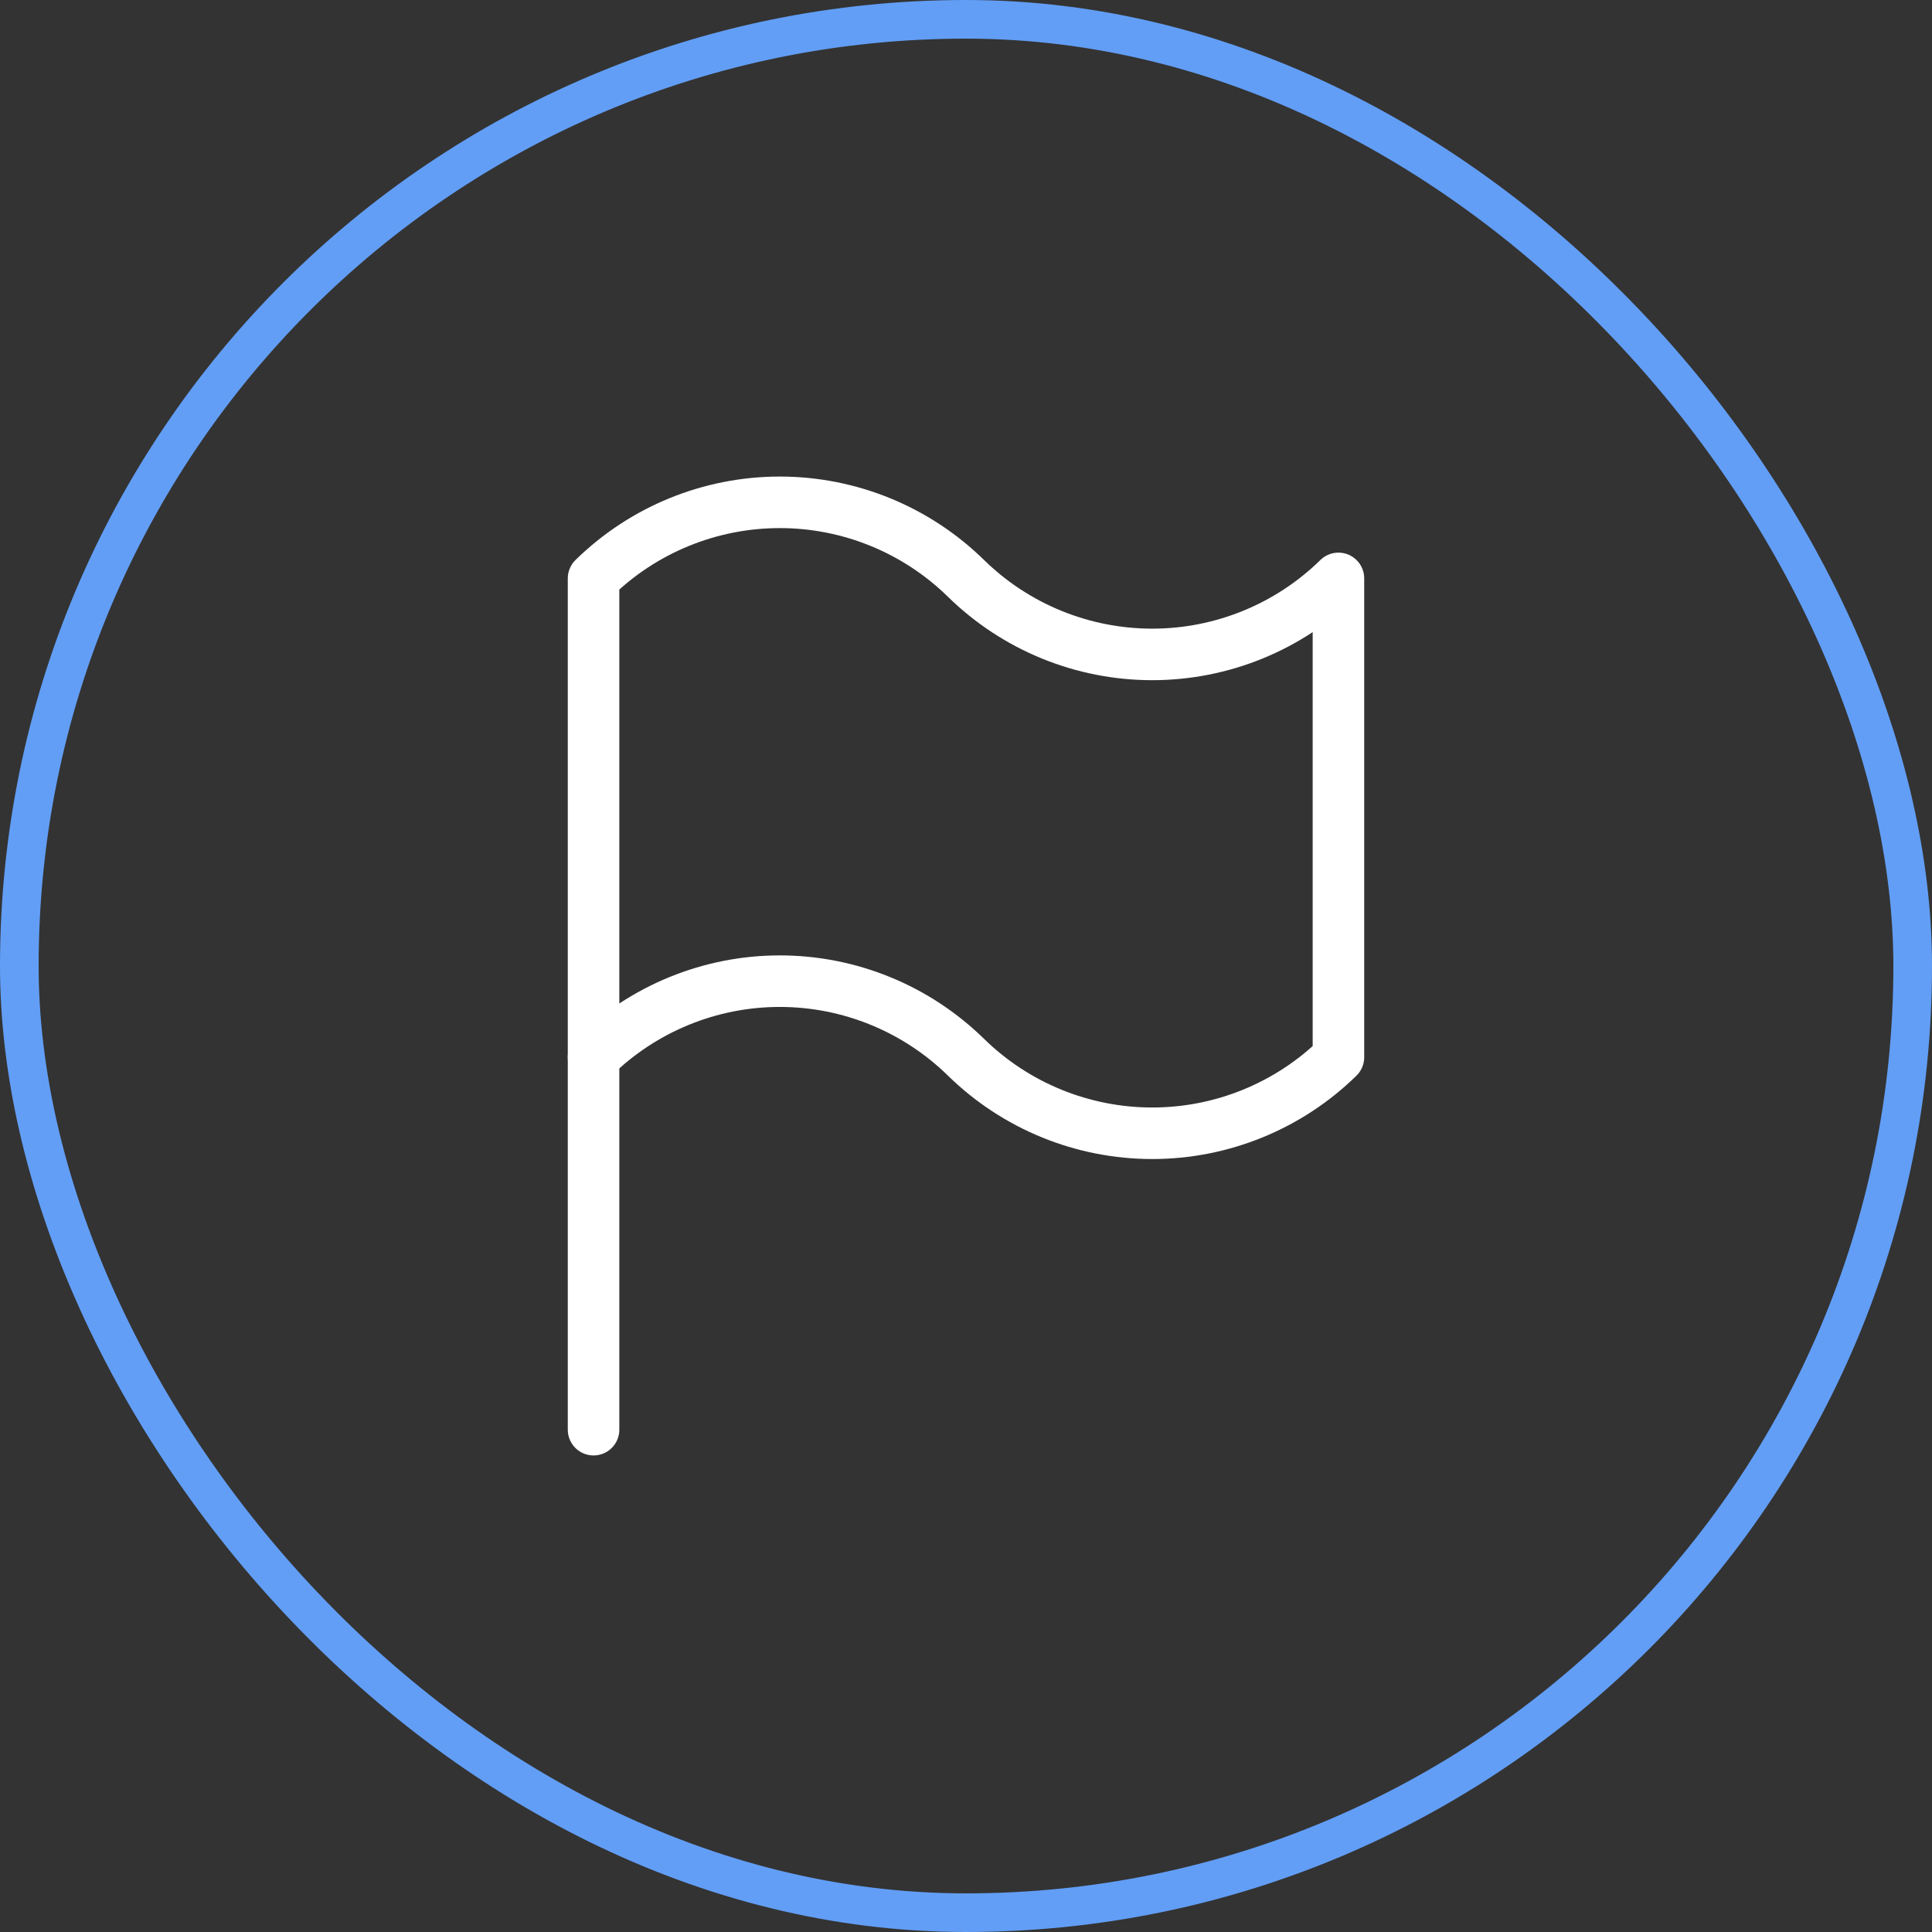
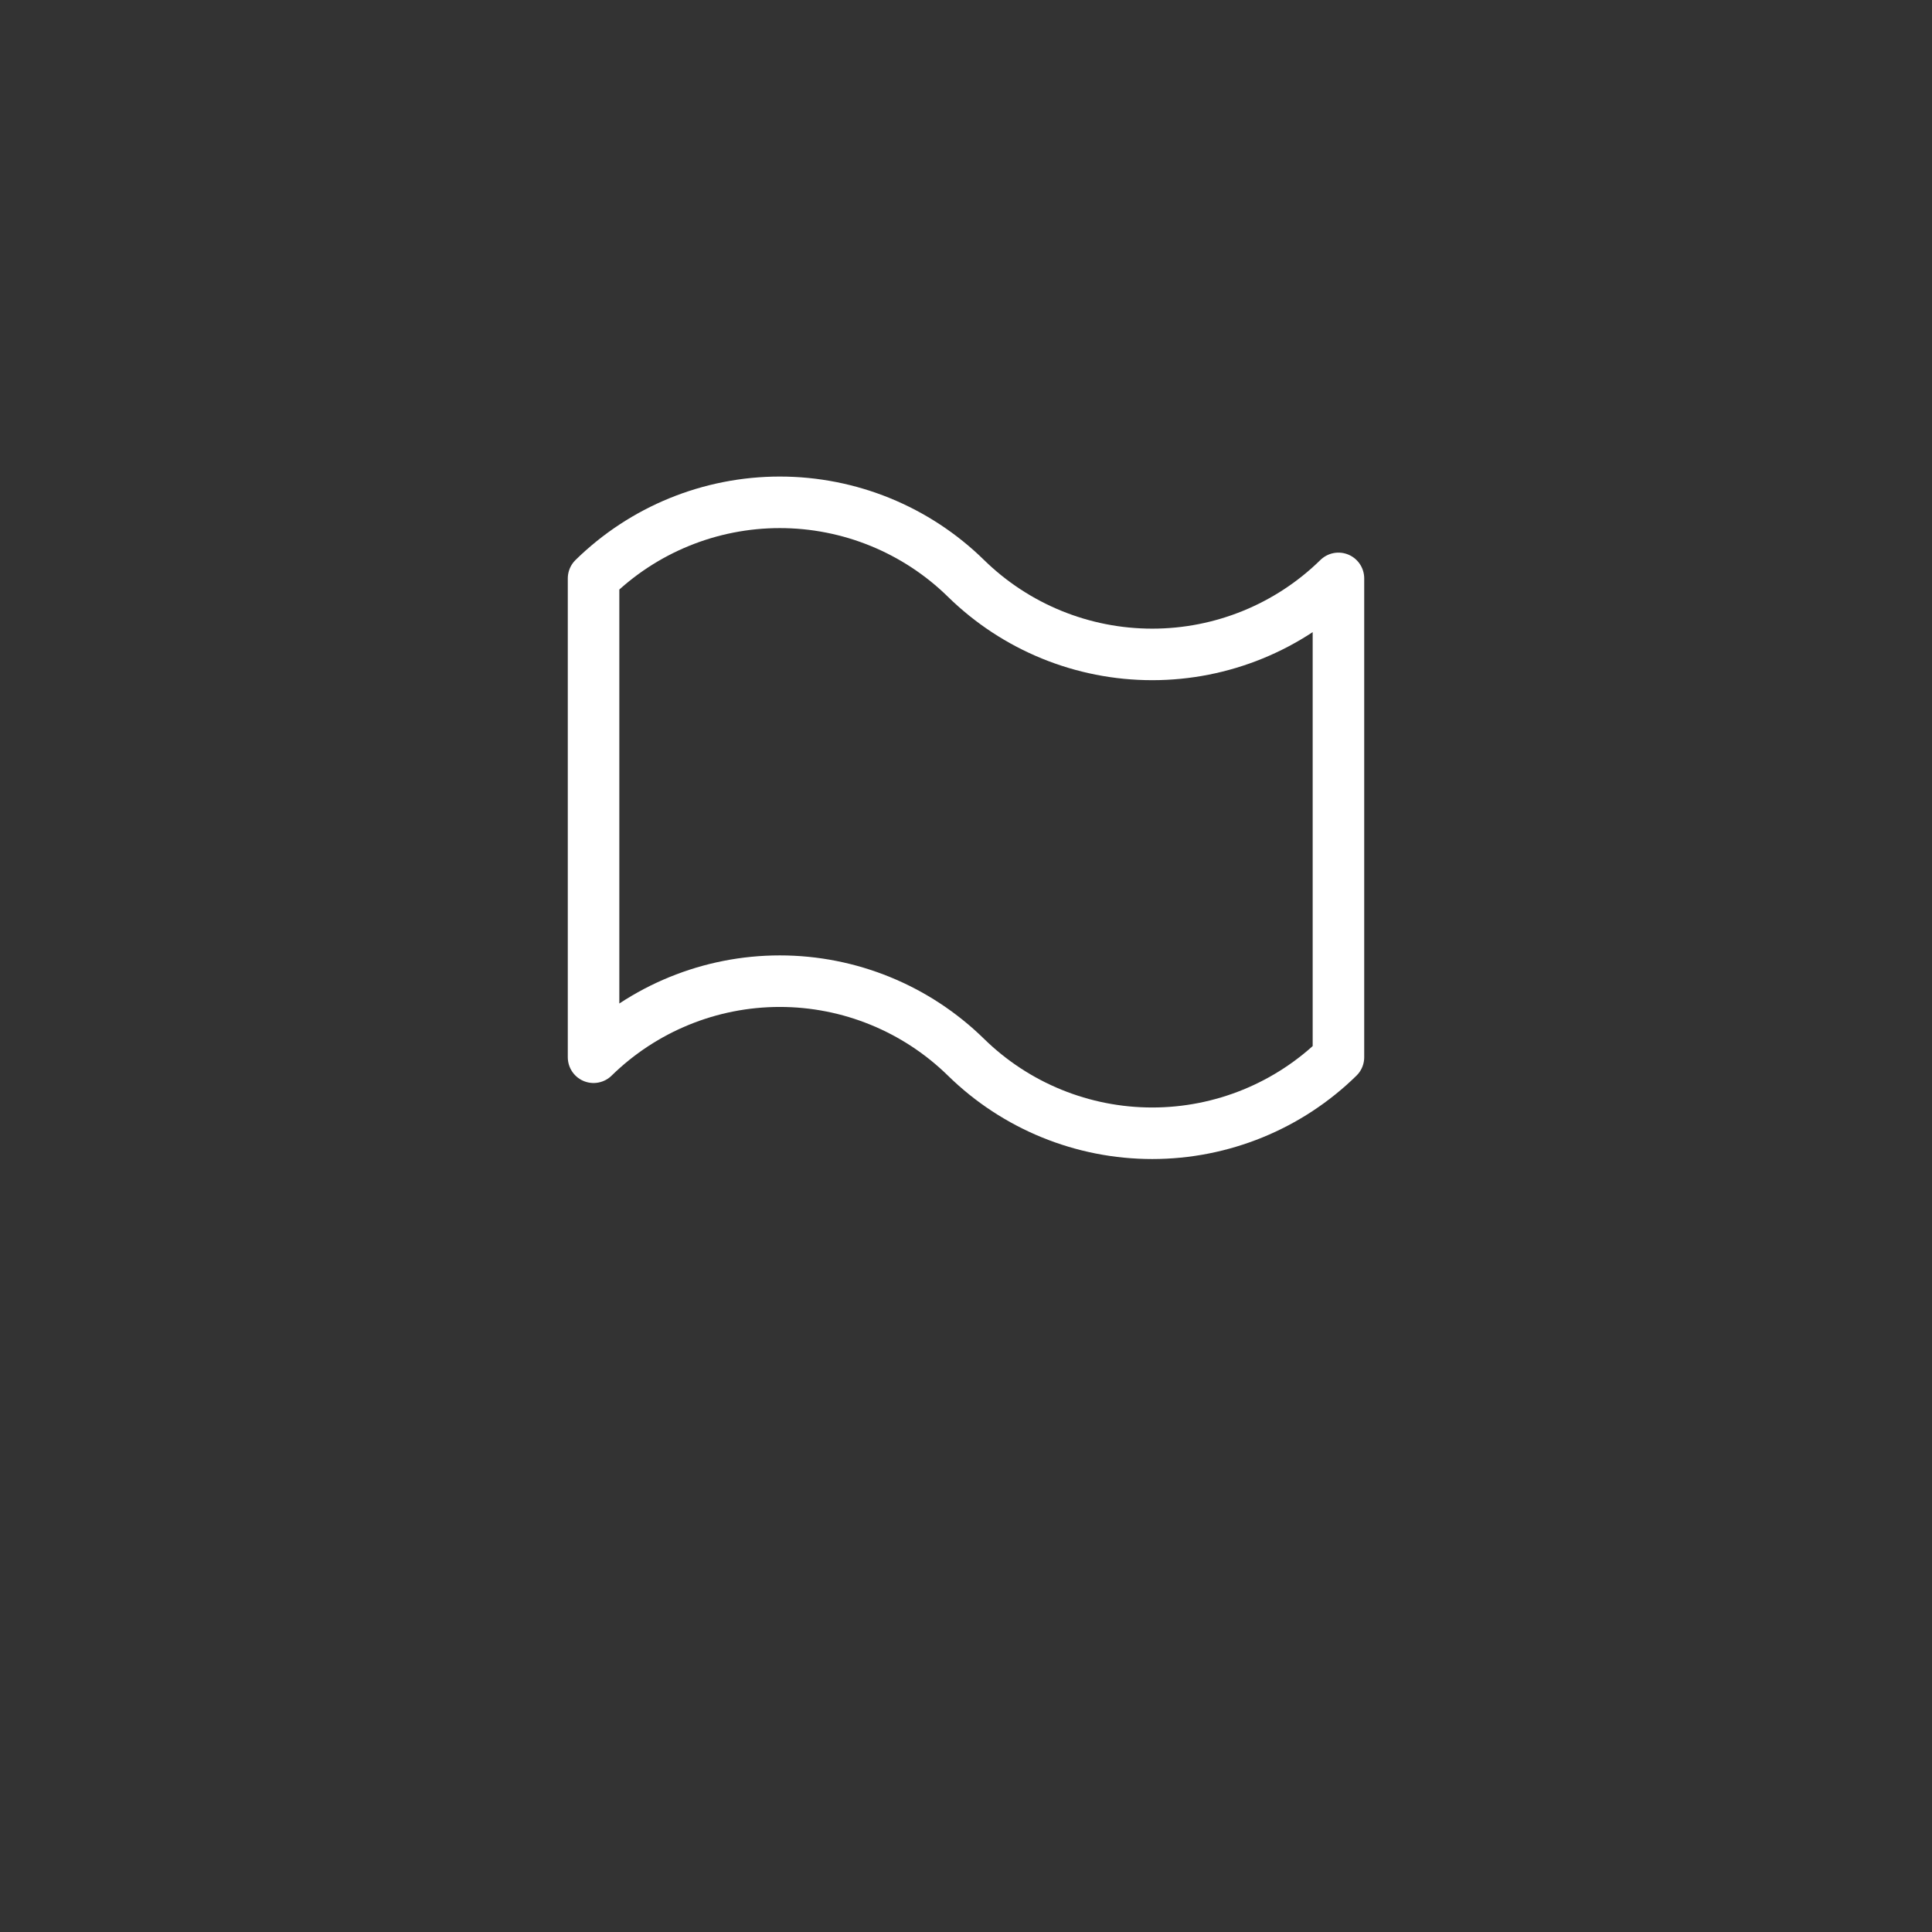
<svg xmlns="http://www.w3.org/2000/svg" width="40" height="40" viewBox="0 0 40 40" fill="none">
  <rect x="0" y="0" width="40" height="40" fill="#333333" stroke="none" />
-   <rect x="0.4" y="0.4" width="39.2" height="39.2" rx="19.6" stroke="#629EF6" stroke-width="0.8" />
  <path d="M12.289 11.975C13.319 10.965 14.703 10.4 16.145 10.4C17.586 10.4 18.97 10.965 20 11.975C21.03 12.984 22.414 13.549 23.856 13.549C25.297 13.549 26.682 12.984 27.711 11.975V21.889C26.682 22.898 25.297 23.463 23.856 23.463C22.414 23.463 21.03 22.898 20 21.889C18.97 20.88 17.586 20.314 16.145 20.314C14.703 20.314 13.319 20.88 12.289 21.889V11.975Z" stroke="white" stroke-width="1.067" stroke-linecap="round" stroke-linejoin="round" />
-   <path d="M12.289 29.6V21.889" stroke="white" stroke-width="1.067" stroke-linecap="round" stroke-linejoin="round" />
</svg>